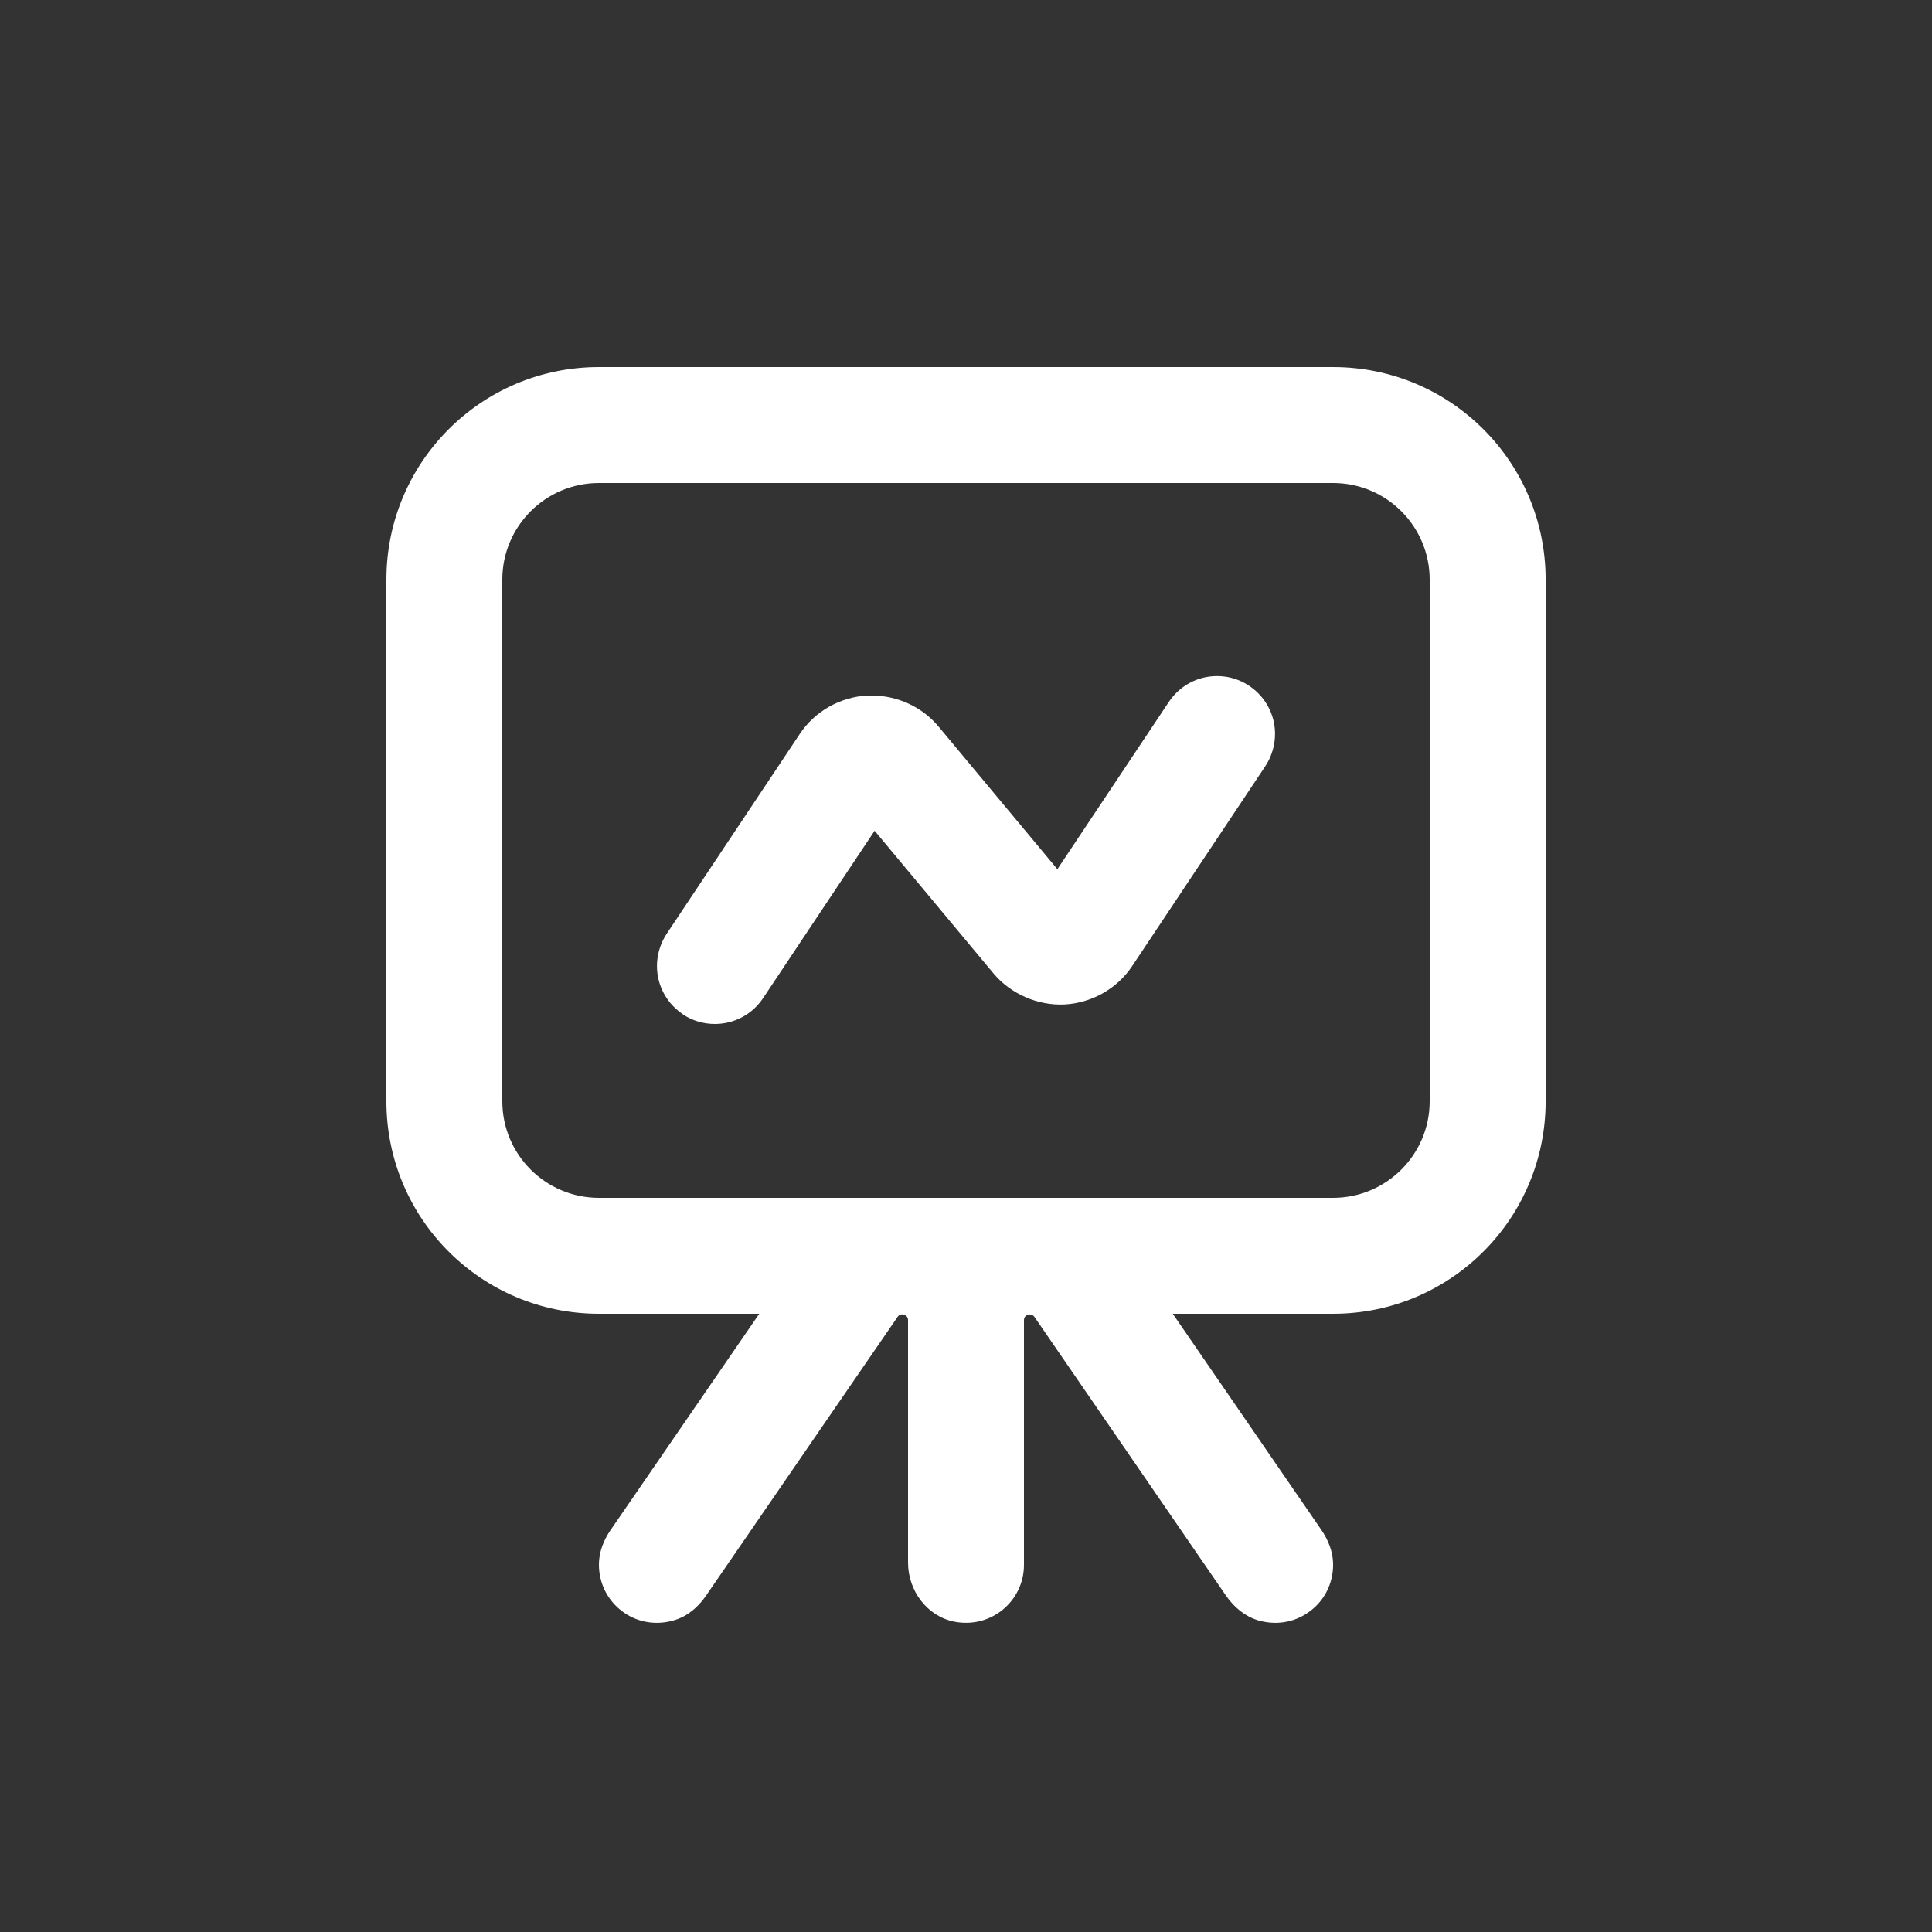
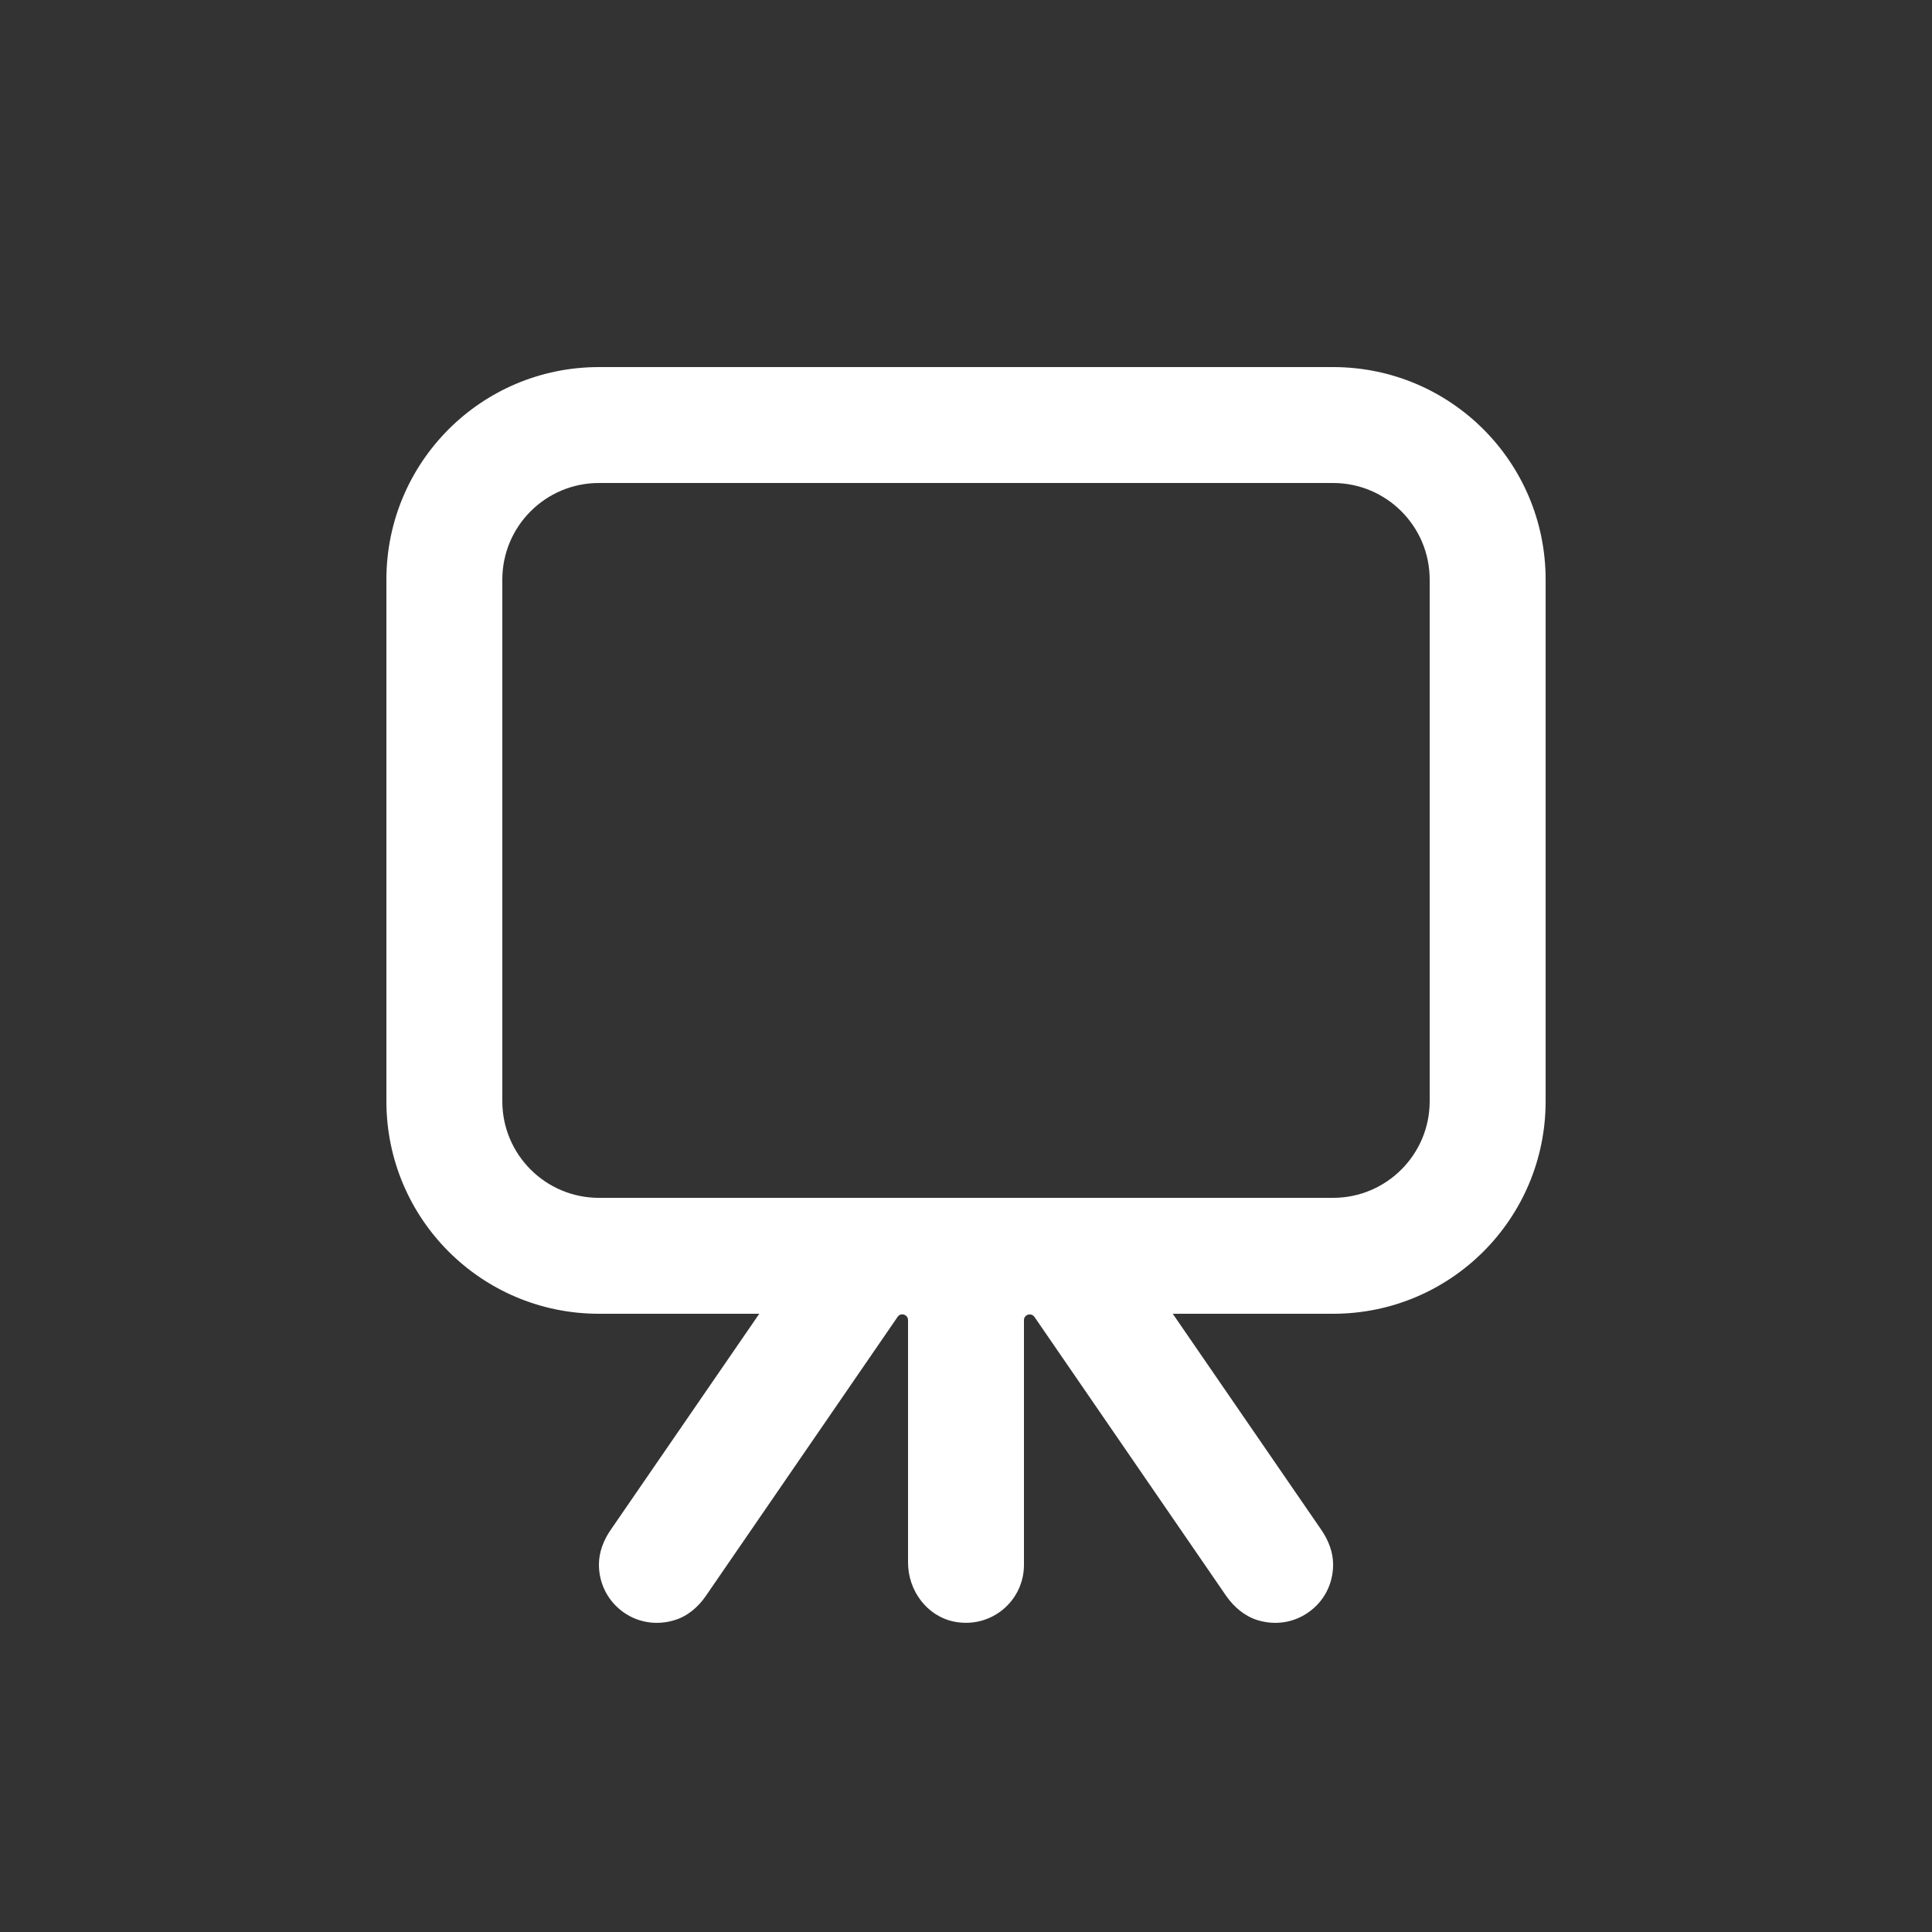
<svg xmlns="http://www.w3.org/2000/svg" width="64" height="64" viewBox="0 0 64 64" fill="none">
  <rect x="0" y="0" width="64" height="64" fill="#333333" stroke="none" />
  <path d="M12.8 36.48C12.8 40.371 15.949 43.52 19.84 43.52H25.152L20.224 50.688C19.994 51.021 19.84 51.418 19.84 51.827C19.84 52.48 20.154 53.062 20.672 53.421C21.152 53.753 21.76 53.849 22.343 53.67C22.771 53.542 23.124 53.242 23.38 52.87L29.735 43.622C29.837 43.469 30.08 43.545 30.08 43.731V51.763C30.08 52.691 30.708 53.542 31.616 53.721C32.845 53.958 33.92 53.024 33.92 51.84V43.731C33.92 43.545 34.157 43.475 34.266 43.622L40.621 52.87C40.877 53.235 41.229 53.536 41.658 53.67C42.247 53.849 42.849 53.753 43.328 53.421C43.853 53.062 44.161 52.48 44.161 51.827C44.161 51.417 44.007 51.027 43.777 50.688L38.849 43.52H44.161C48.052 43.52 51.201 40.371 51.201 36.48V19.2C51.201 15.309 48.052 12.16 44.161 12.16H19.84C15.949 12.16 12.8 15.309 12.8 19.2L12.8 36.48ZM16.64 19.2C16.64 17.433 18.073 16 19.84 16H44.16C45.926 16 47.36 17.433 47.36 19.2V36.48C47.36 38.246 45.926 39.68 44.16 39.68H19.84C18.073 39.68 16.64 38.246 16.64 36.48V19.2Z" fill="white" />
-   <path d="M22.618 33.6C22.931 33.811 23.302 33.92 23.68 33.92C24.327 33.92 24.922 33.6 25.28 33.062L28.973 27.52L32.903 32.237C33.479 32.928 34.381 33.319 35.27 33.274C36.173 33.223 37.011 32.749 37.51 31.994L41.914 25.383C42.195 24.954 42.297 24.442 42.202 23.943C42.099 23.437 41.811 23.008 41.382 22.72C40.954 22.432 40.441 22.336 39.942 22.432C39.437 22.535 39.008 22.823 38.72 23.251L35.027 28.794L31.098 24.077C30.554 23.418 29.728 23.04 28.877 23.04H28.729C27.827 23.091 26.988 23.565 26.489 24.32L22.086 30.931C21.805 31.36 21.702 31.872 21.798 32.371C21.901 32.877 22.189 33.306 22.617 33.594L22.618 33.6Z" fill="white" />
</svg>